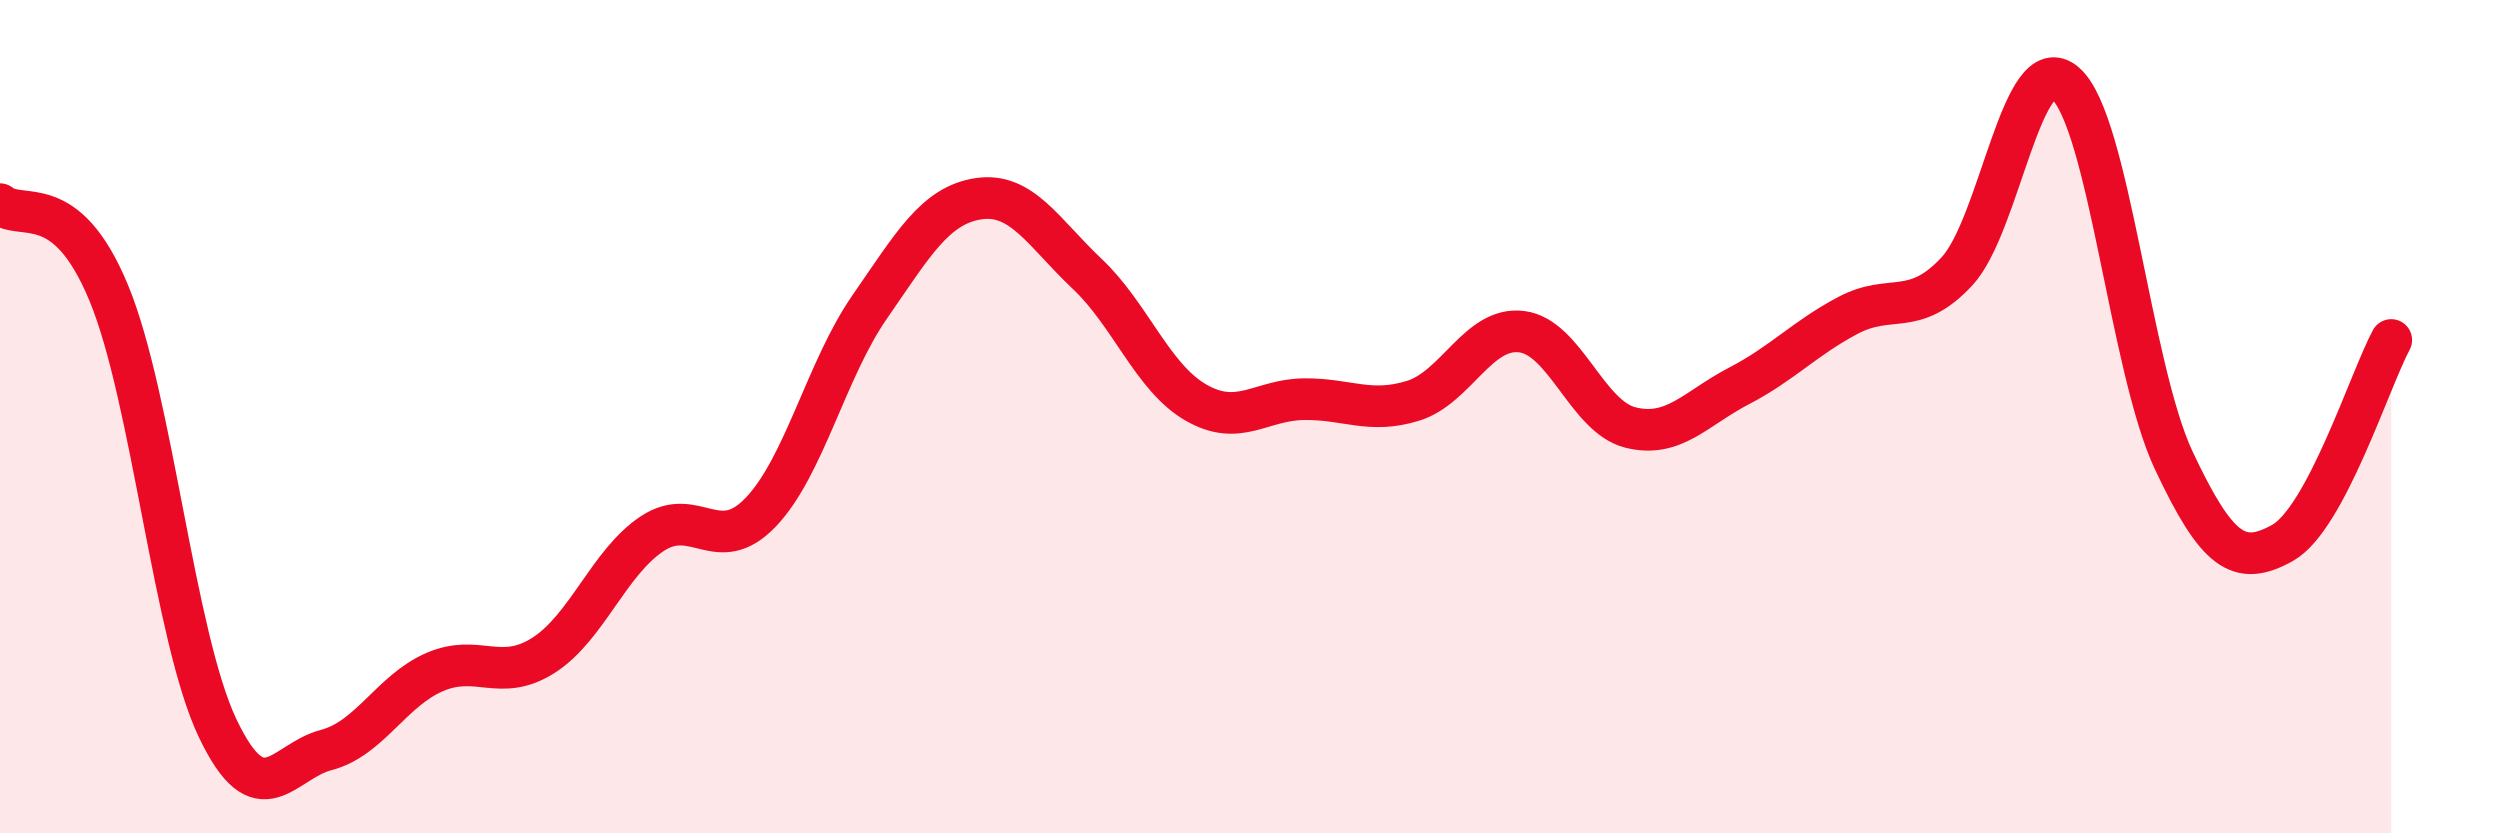
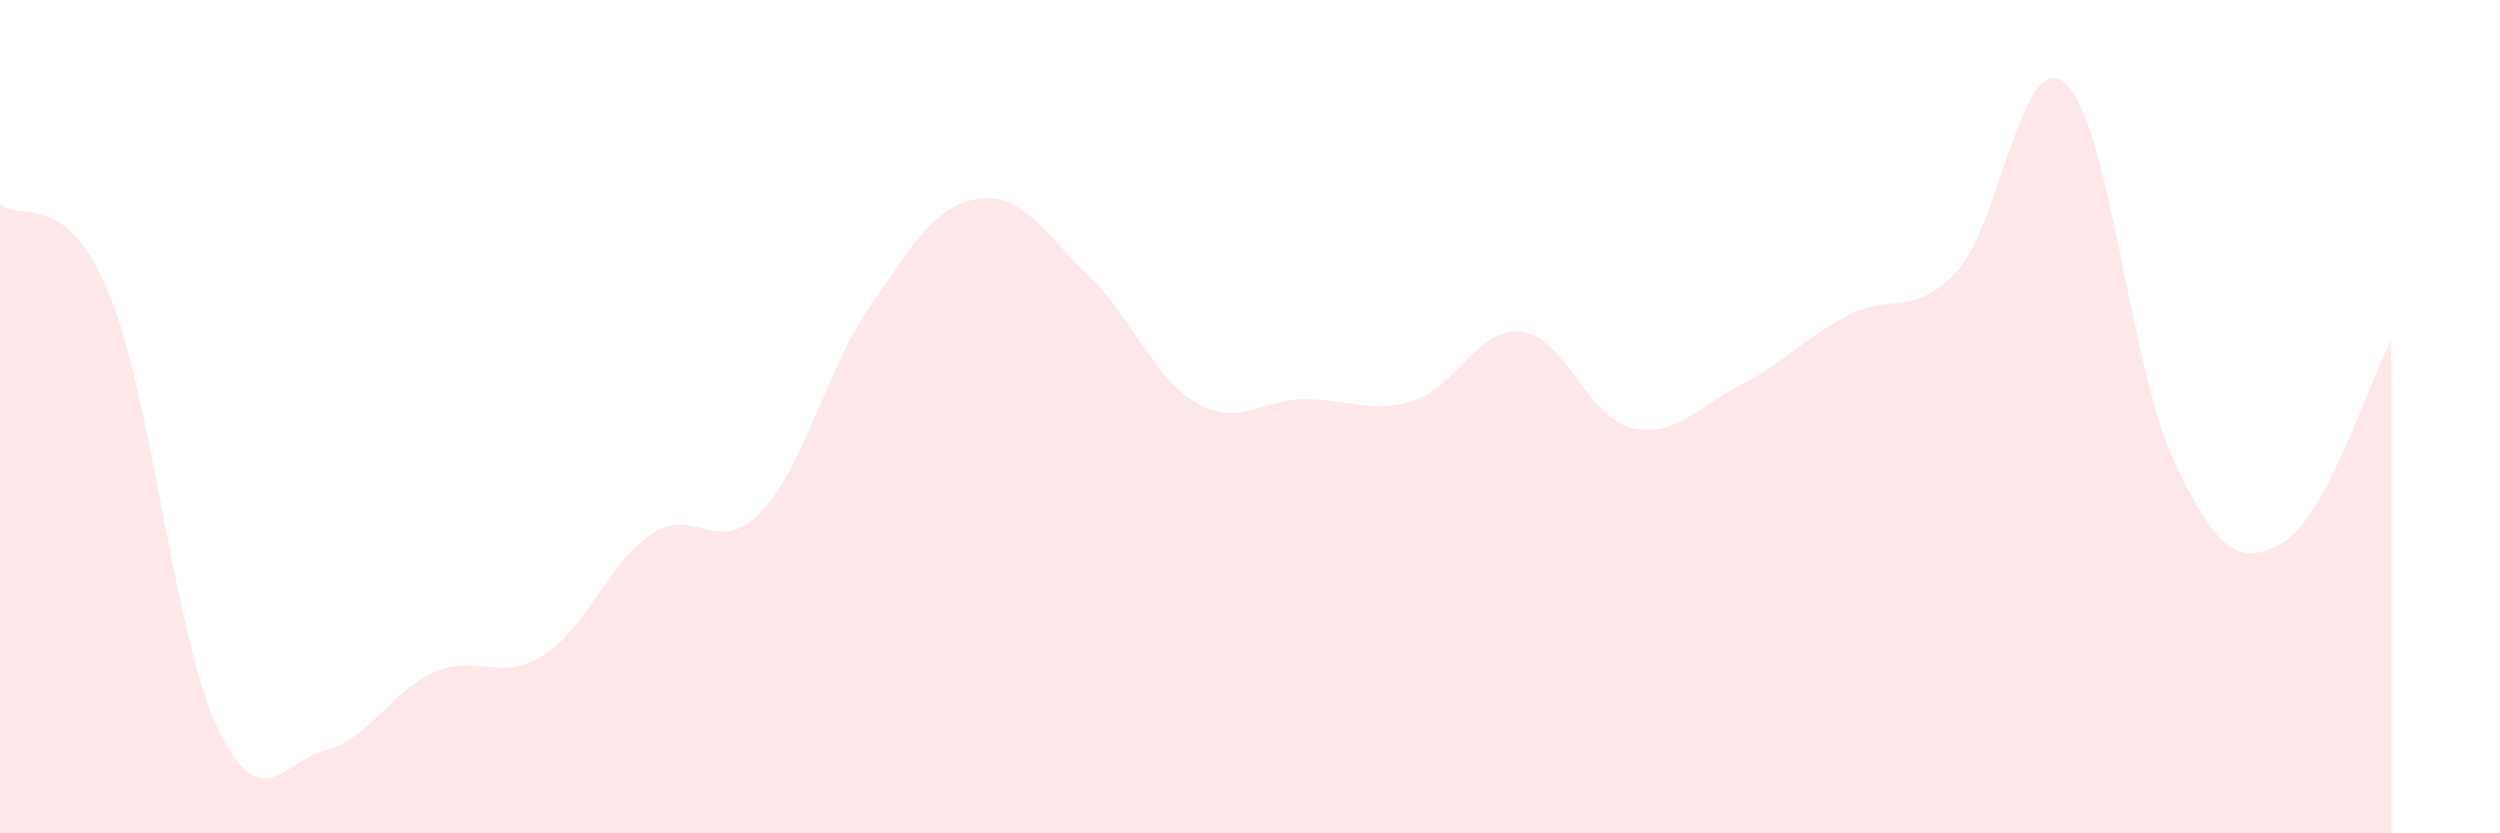
<svg xmlns="http://www.w3.org/2000/svg" width="60" height="20" viewBox="0 0 60 20">
  <path d="M 0,4.9 C 0.52,5.33 1.57,4.52 2.61,7.03 C 3.65,9.54 4.18,15.28 5.22,17.47 C 6.26,19.66 6.79,18.27 7.83,18 C 8.87,17.73 9.39,16.58 10.43,16.13 C 11.47,15.68 12,16.39 13.04,15.73 C 14.08,15.07 14.61,13.5 15.65,12.81 C 16.69,12.12 17.22,13.38 18.26,12.29 C 19.3,11.2 19.83,8.87 20.87,7.37 C 21.91,5.87 22.44,4.93 23.48,4.77 C 24.52,4.61 25.05,5.59 26.09,6.57 C 27.13,7.55 27.66,9.06 28.7,9.66 C 29.74,10.26 30.26,9.59 31.3,9.58 C 32.34,9.57 32.87,9.94 33.91,9.62 C 34.95,9.3 35.48,7.83 36.52,7.96 C 37.56,8.09 38.09,10 39.13,10.26 C 40.17,10.52 40.7,9.8 41.74,9.26 C 42.78,8.72 43.31,8.12 44.35,7.57 C 45.39,7.02 45.92,7.63 46.96,6.52 C 48,5.41 48.53,1.09 49.57,2 C 50.61,2.91 51.13,8.84 52.17,11.05 C 53.21,13.26 53.74,13.61 54.78,13.03 C 55.82,12.45 56.87,9.13 57.39,8.16L57.39 20L0 20Z" fill="#EB0A25" opacity="0.1" stroke-linecap="round" stroke-linejoin="round" />
-   <path d="M 0,4.9 C 0.52,5.33 1.57,4.52 2.61,7.03 C 3.65,9.54 4.18,15.28 5.22,17.47 C 6.26,19.66 6.79,18.27 7.83,18 C 8.87,17.73 9.39,16.58 10.43,16.13 C 11.47,15.68 12,16.39 13.04,15.73 C 14.08,15.07 14.61,13.5 15.65,12.81 C 16.69,12.12 17.22,13.38 18.26,12.29 C 19.3,11.2 19.83,8.87 20.87,7.37 C 21.91,5.87 22.44,4.93 23.48,4.77 C 24.52,4.61 25.05,5.59 26.09,6.57 C 27.13,7.55 27.66,9.06 28.7,9.66 C 29.74,10.26 30.26,9.59 31.3,9.58 C 32.34,9.57 32.87,9.94 33.91,9.62 C 34.95,9.3 35.48,7.83 36.52,7.96 C 37.56,8.09 38.09,10 39.13,10.26 C 40.17,10.52 40.7,9.8 41.74,9.26 C 42.78,8.72 43.31,8.12 44.35,7.57 C 45.39,7.02 45.92,7.63 46.96,6.52 C 48,5.41 48.53,1.09 49.57,2 C 50.61,2.91 51.13,8.84 52.17,11.05 C 53.21,13.26 53.74,13.61 54.78,13.03 C 55.82,12.45 56.87,9.13 57.39,8.16" stroke="#EB0A25" stroke-width="1" fill="none" stroke-linecap="round" stroke-linejoin="round" />
</svg>